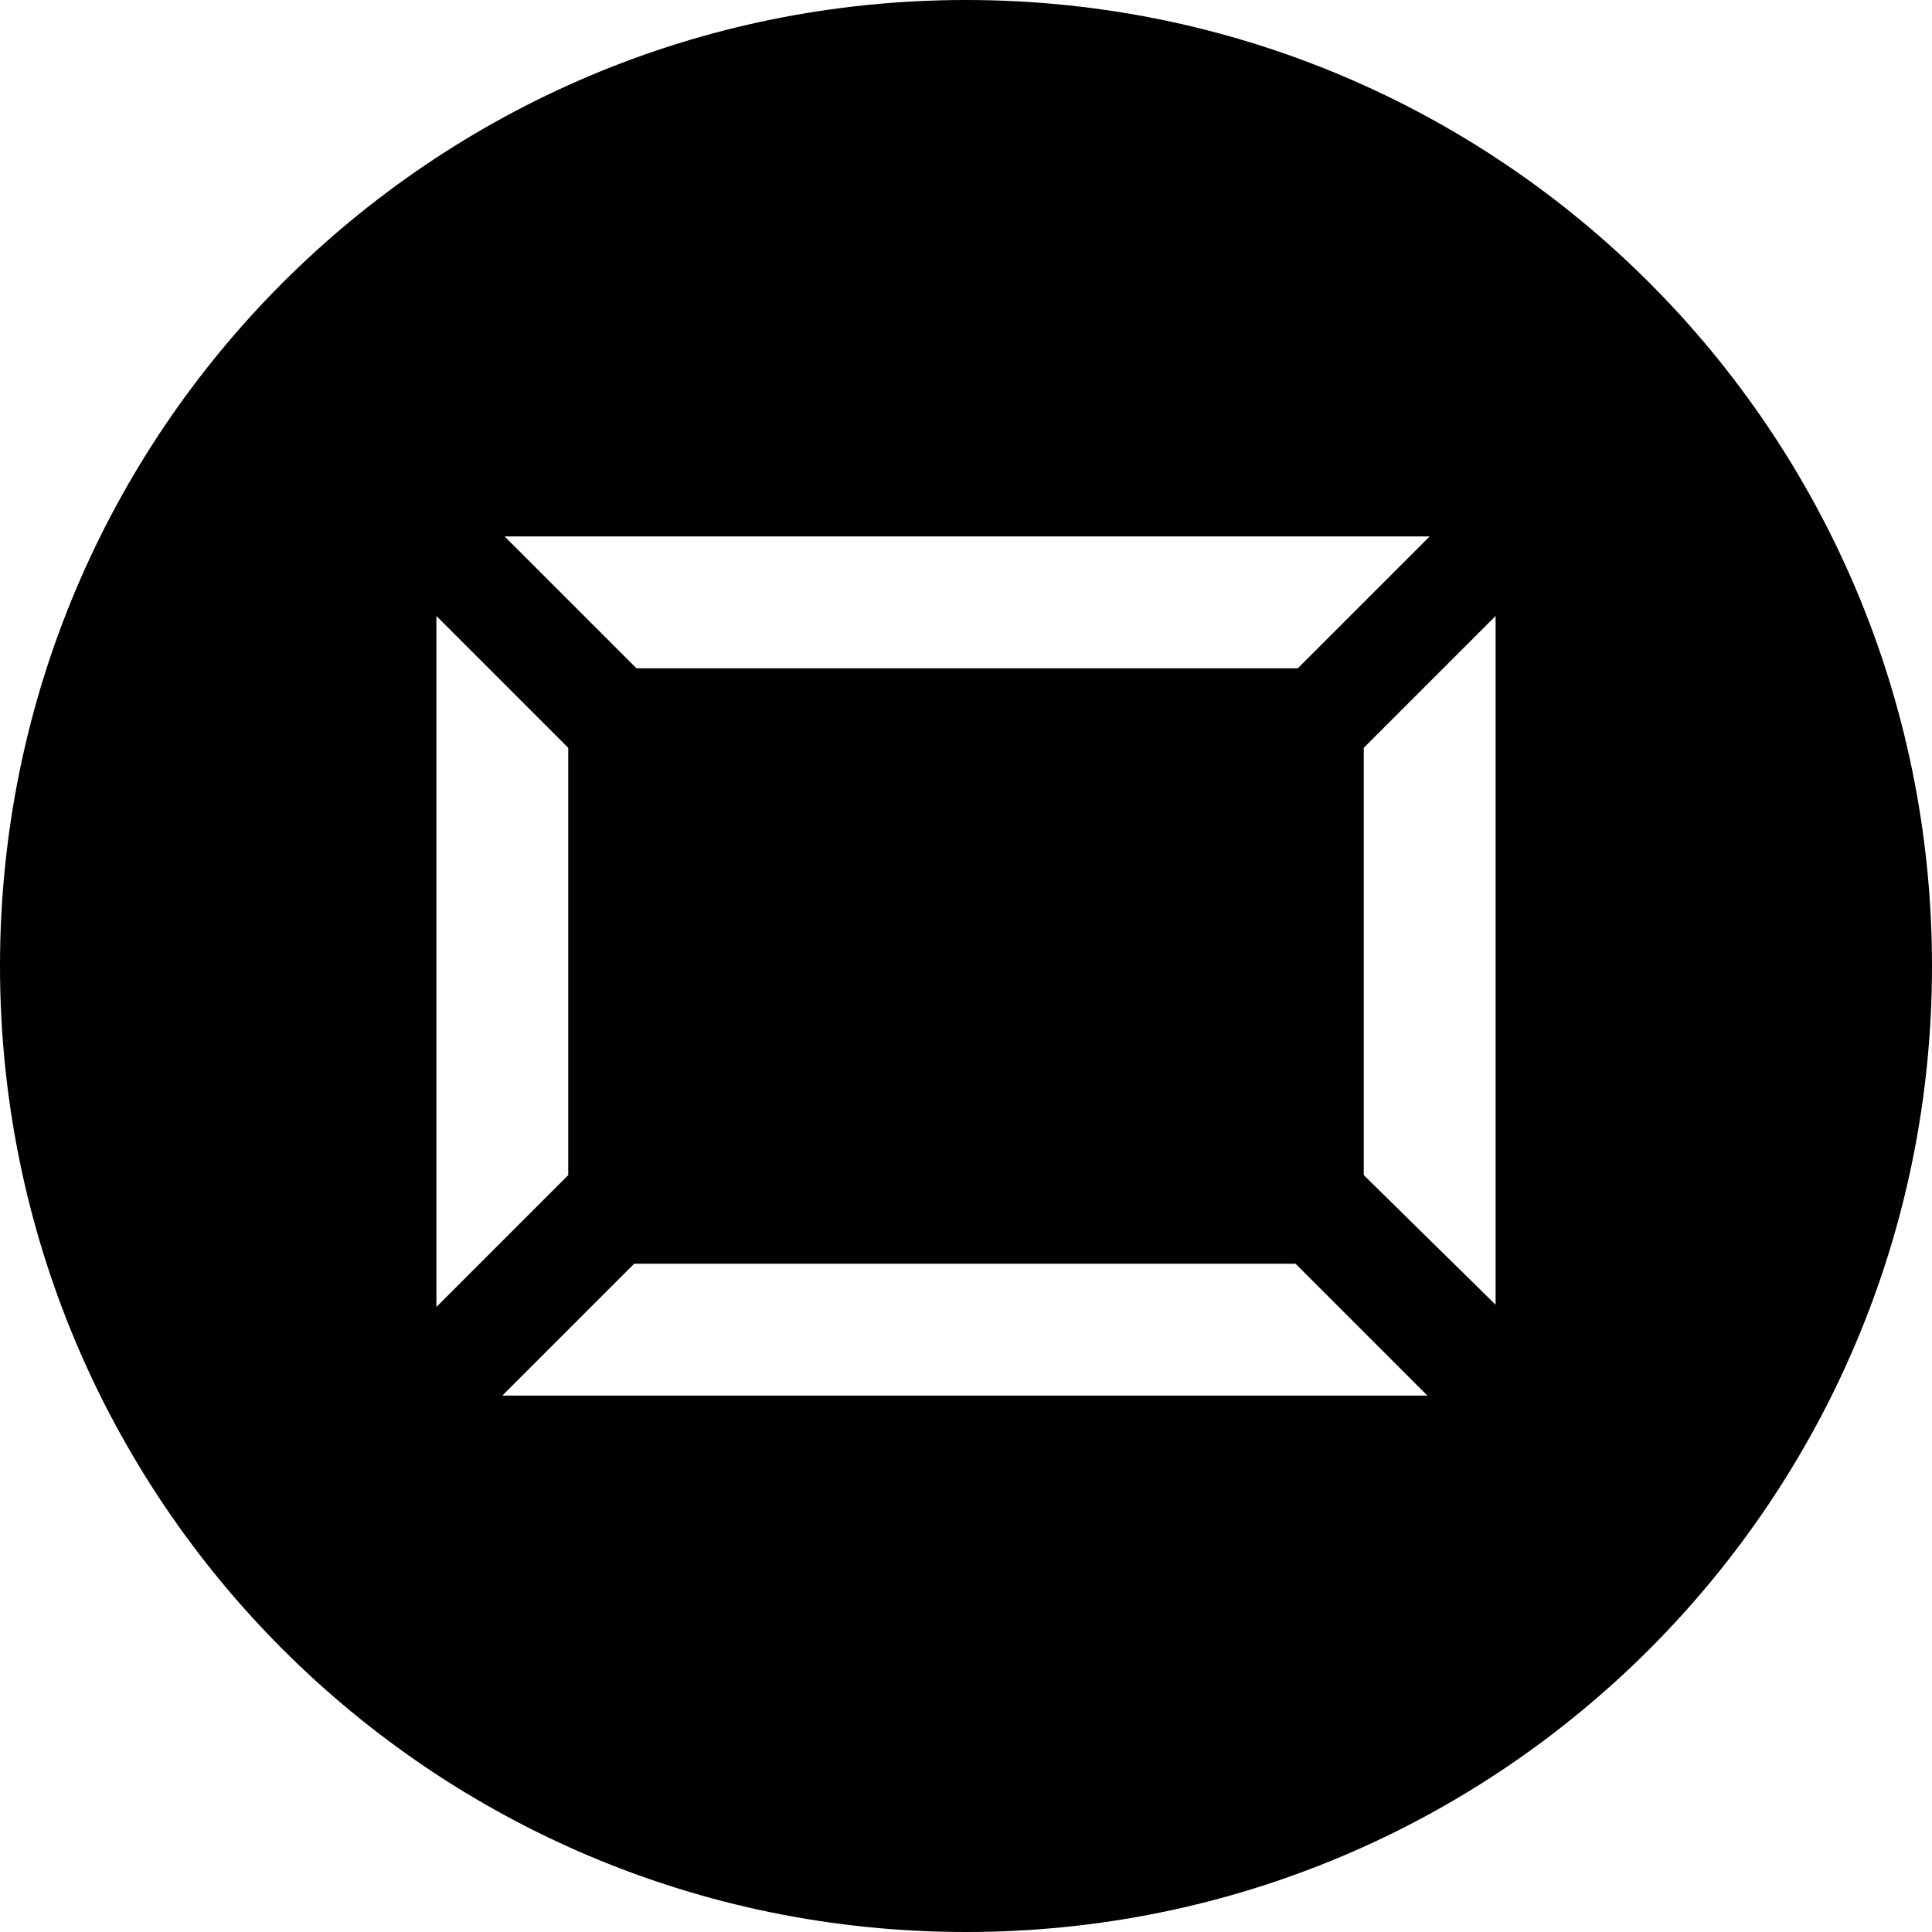
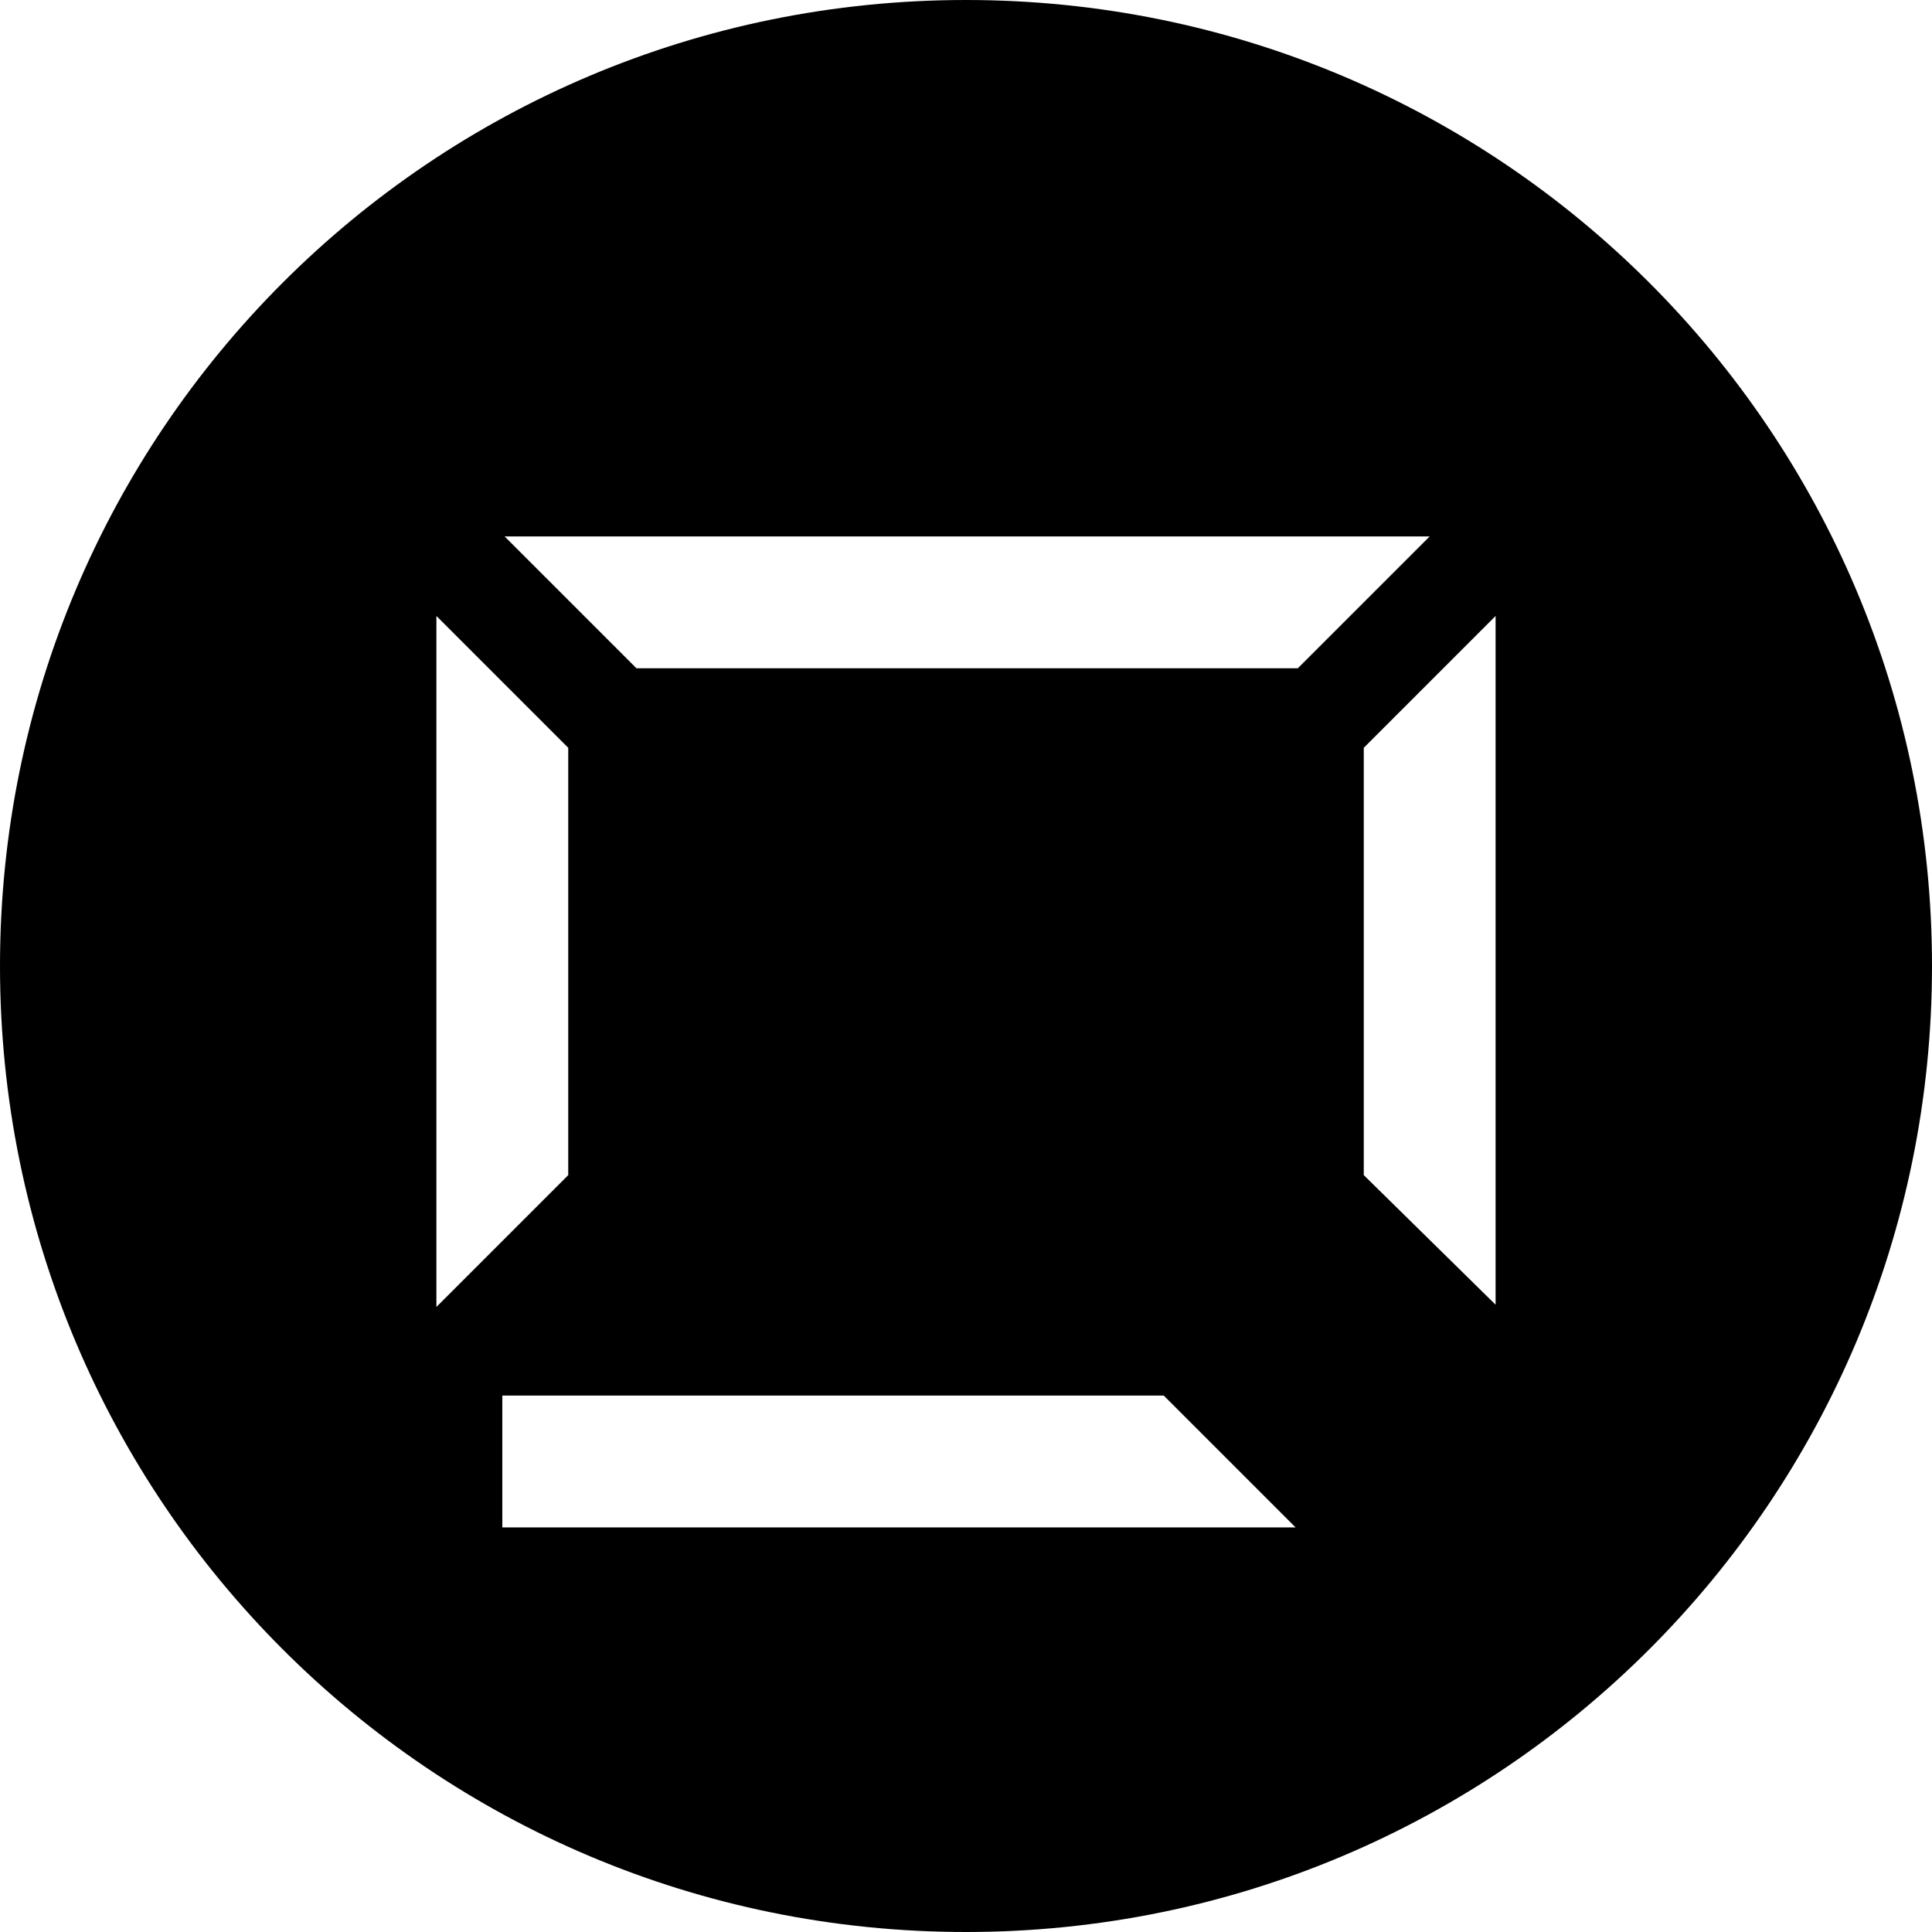
<svg xmlns="http://www.w3.org/2000/svg" version="1.1" id="Ebene_1" x="0px" y="0px" width="85px" height="85px" viewBox="29 28.9 85 85" enable-background="new 29 28.9 85 85" xml:space="preserve">
-   <path d="M71.5,28.9C48,28.9,29,47.9,29,71.4s19,42.5,42.5,42.5c23.5,0,42.5-19,42.5-42.5C114,47.9,95,28.9,71.5,28.9z M91.9,52.5  l-5.8,5.8H57l-5.8-5.8H91.9z M48.2,56l5.8,5.8v18.8l-5.8,5.8V56z M51.1,90.3l5.8-5.8h29.1l5.8,5.8H51.1z M94.9,86.4L89,80.6V61.8  l5.8-5.8V86.4z" />
+   <path d="M71.5,28.9C48,28.9,29,47.9,29,71.4s19,42.5,42.5,42.5c23.5,0,42.5-19,42.5-42.5C114,47.9,95,28.9,71.5,28.9z M91.9,52.5  l-5.8,5.8H57l-5.8-5.8H91.9z M48.2,56l5.8,5.8v18.8l-5.8,5.8V56z M51.1,90.3h29.1l5.8,5.8H51.1z M94.9,86.4L89,80.6V61.8  l5.8-5.8V86.4z" />
</svg>